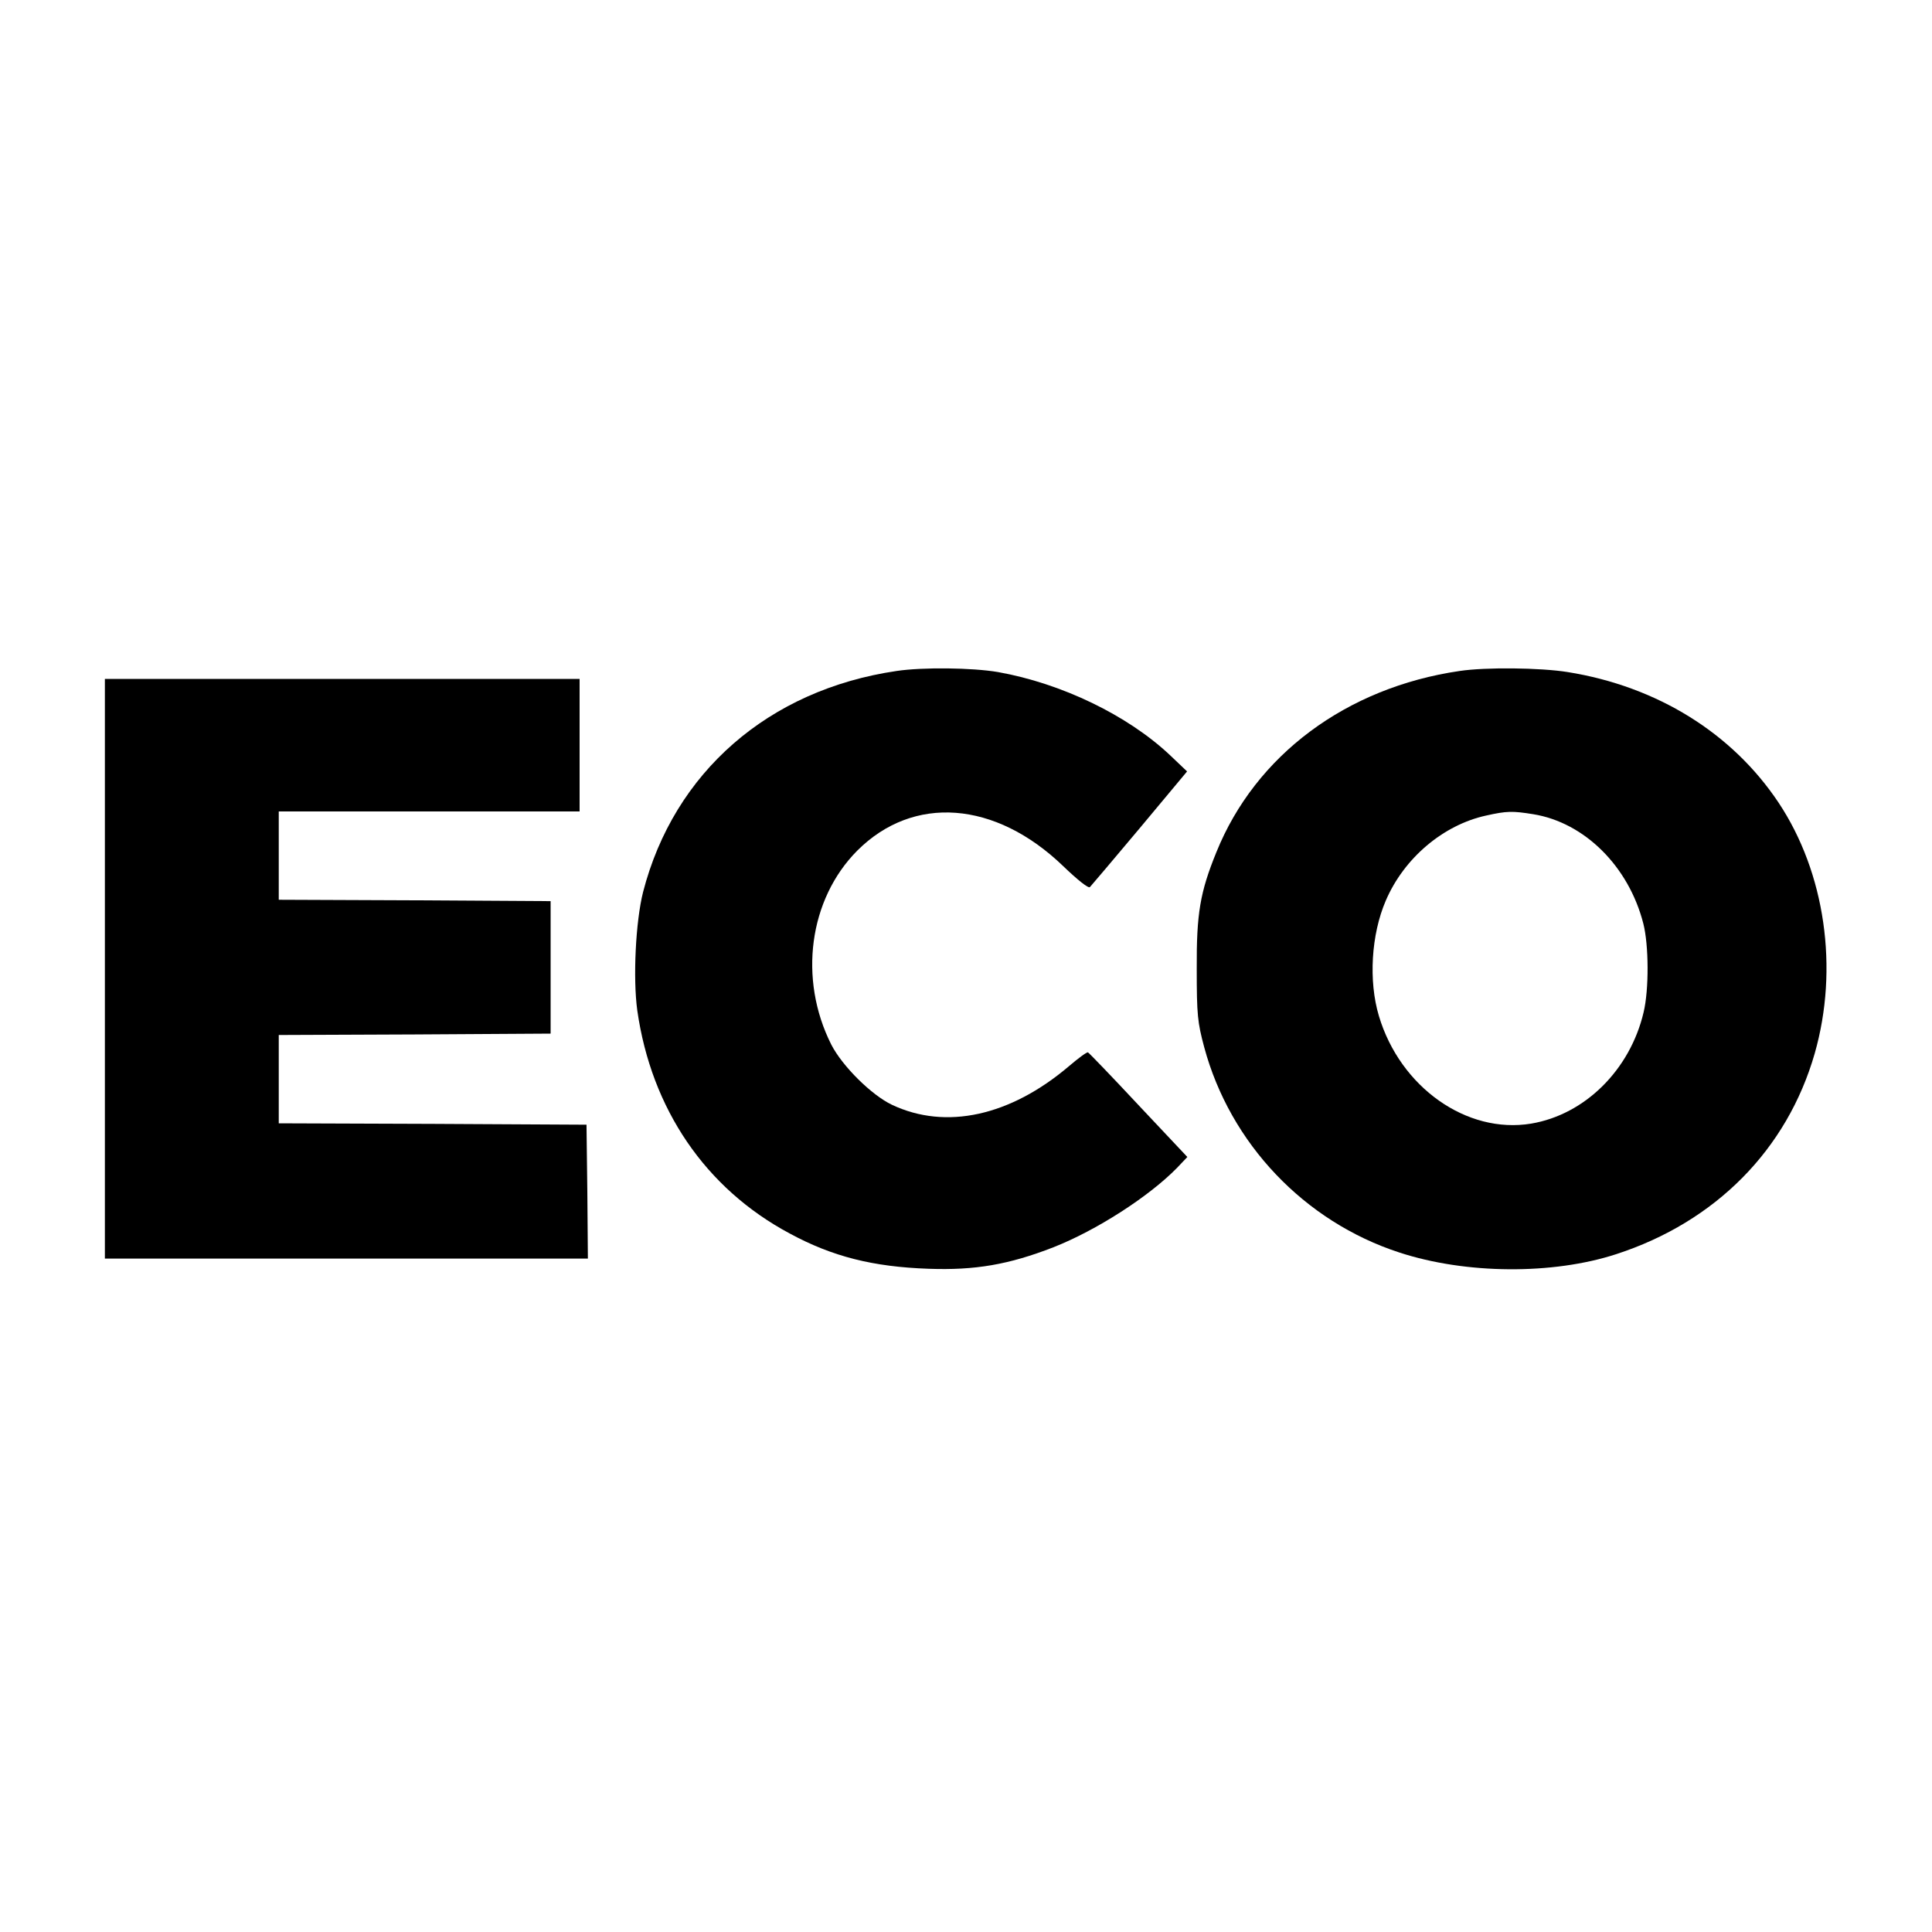
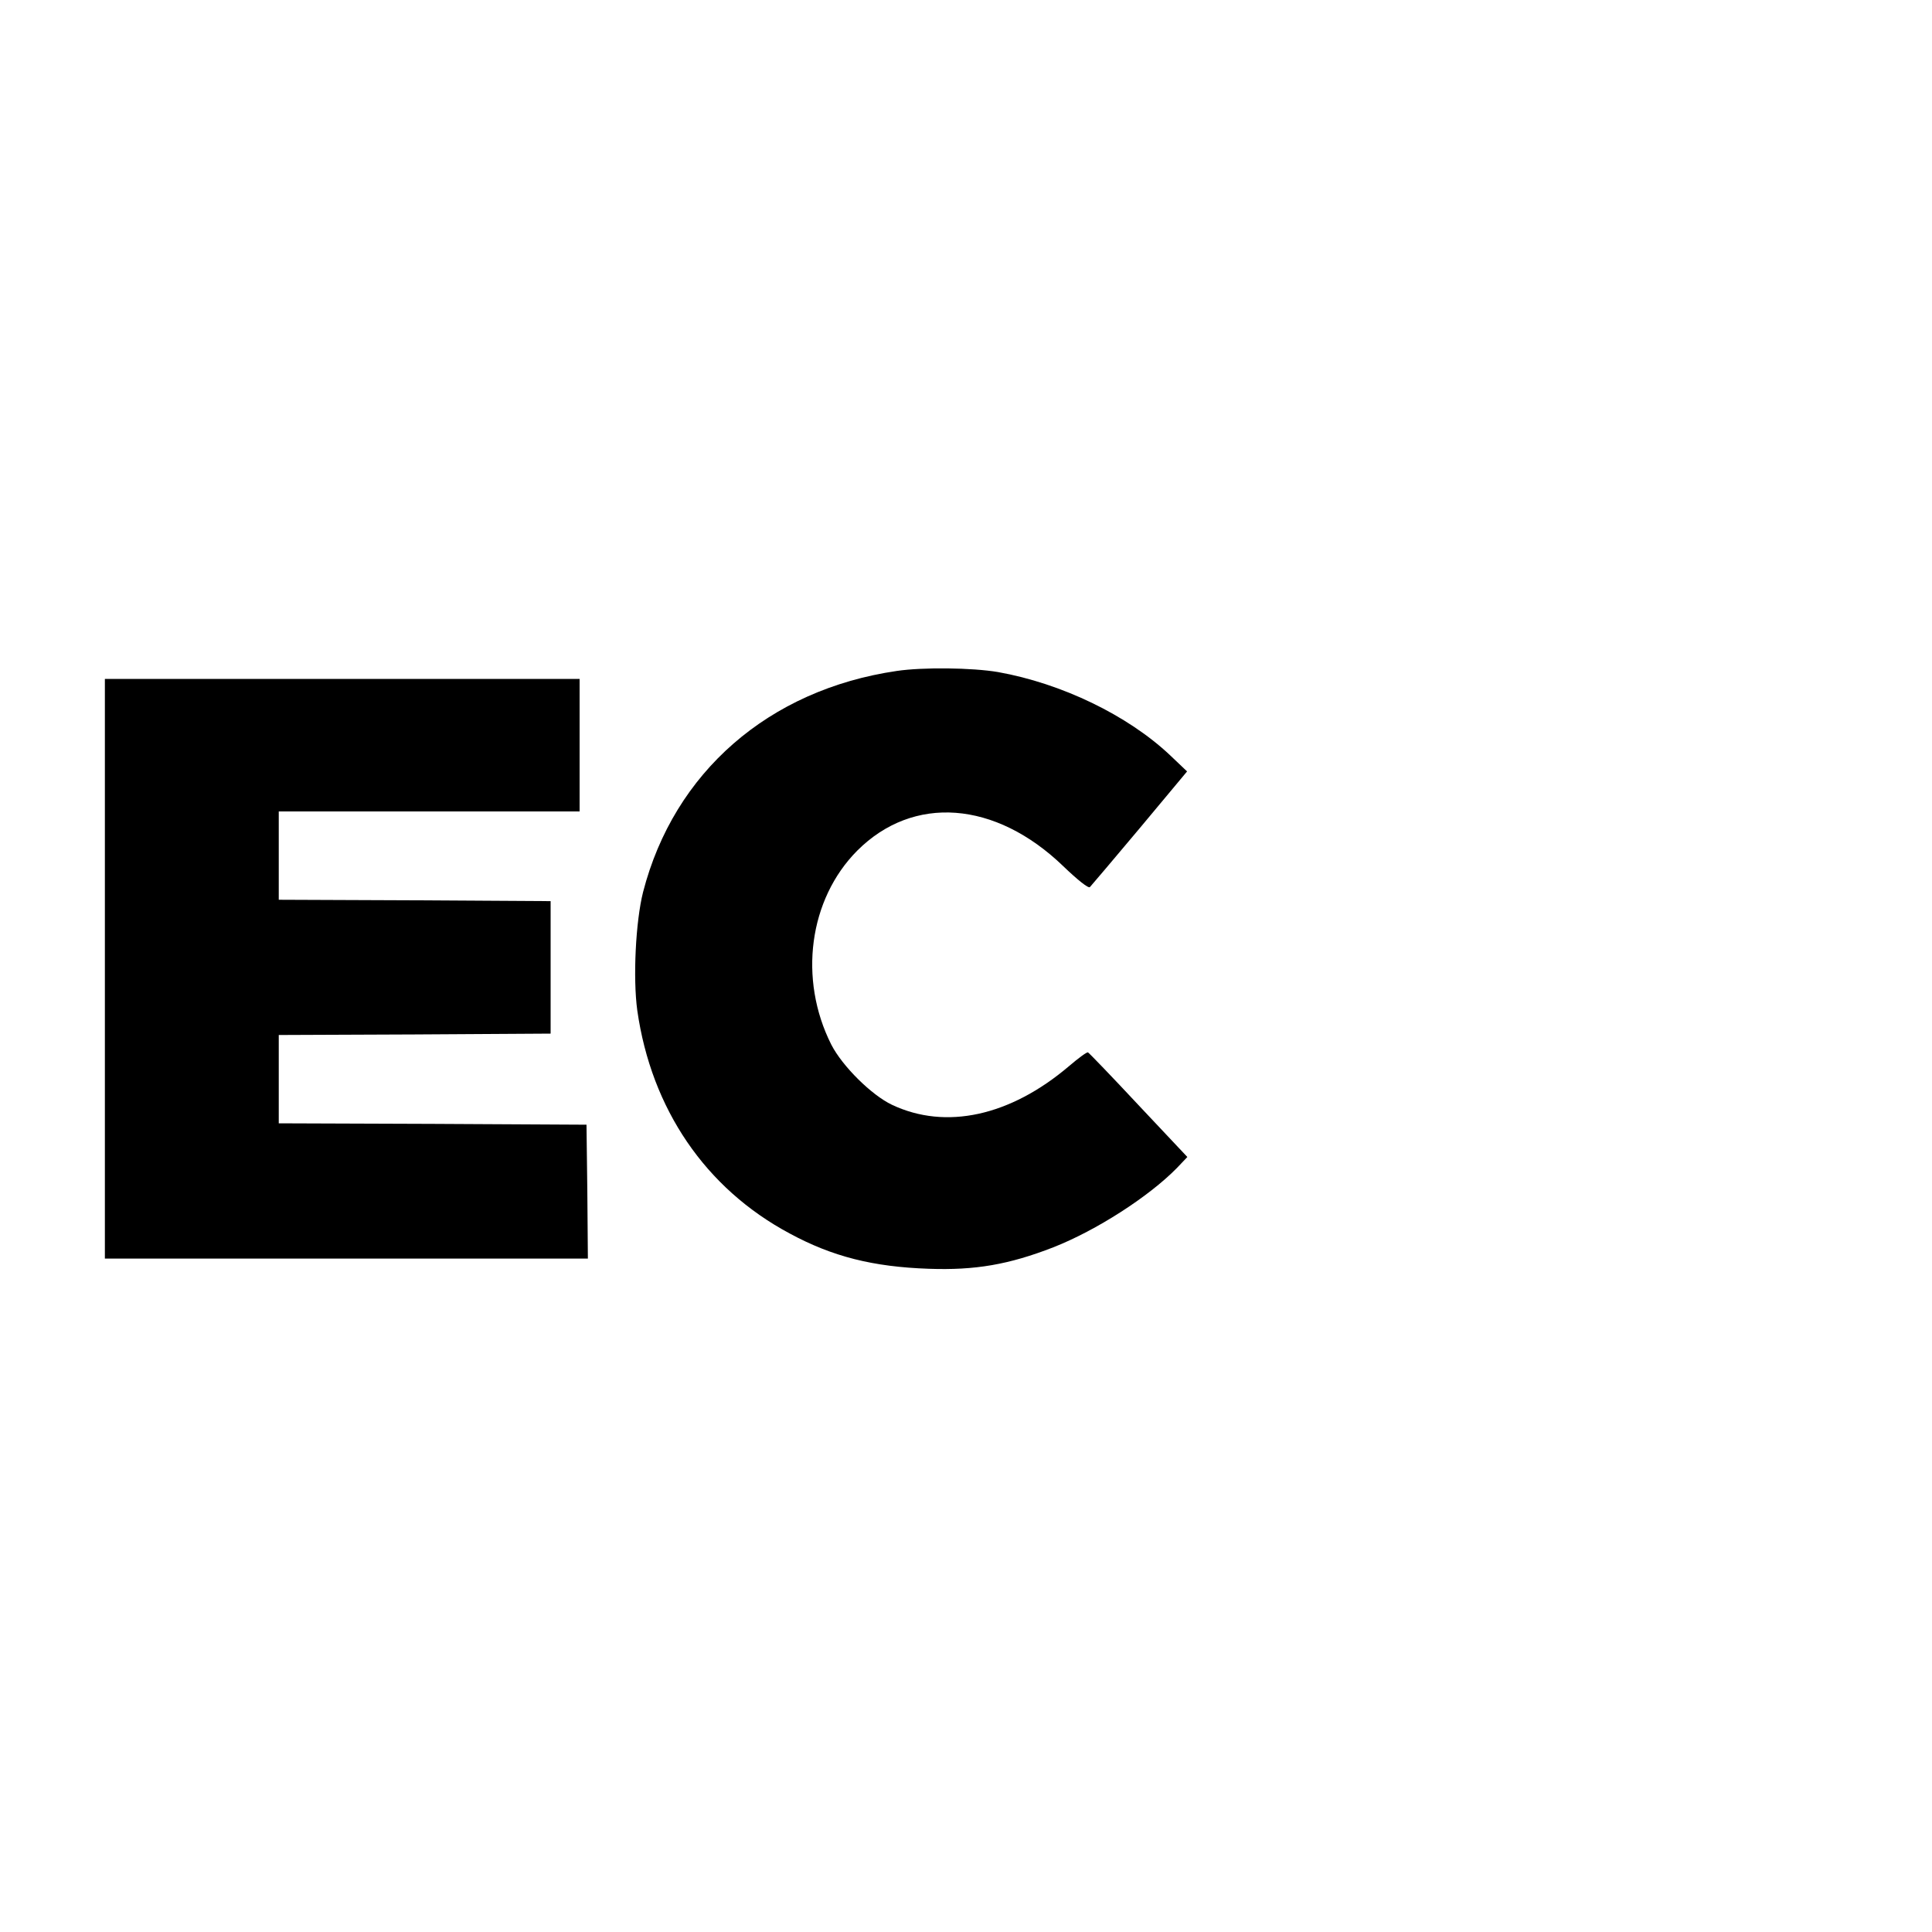
<svg xmlns="http://www.w3.org/2000/svg" version="1.0" width="700pt" height="700pt" viewBox="0 0 700 700" preserveAspectRatio="xMidYMid meet">
  <g transform="translate(0,700) scale(0.1,-0.1)" fill="#000000" stroke="none">
    <path d="M3249 4569 c-464 -68 -807 -367 -919 -801 -27 -107 -37 -312 -21 -429 51 -357 247 -645 552 -808 155 -84 302 -121 504 -128 168 -6 290 15 452 78 155 61 345 183 447 287 l38 40 -177 188 c-97 104 -180 190 -183 191 -4 2 -35 -21 -69 -50 -213 -181 -446 -232 -641 -140 -74 35 -180 140 -220 218 -120 238 -81 527 94 703 203 203 500 181 746 -56 52 -50 92 -82 97 -76 5 5 86 101 181 214 l171 205 -62 59 c-154 145 -393 260 -623 301 -94 16 -273 18 -367 4z" />
-     <path d="M5289 4569 c-411 -60 -740 -305 -882 -657 -59 -145 -72 -222 -71 -422 0 -168 3 -194 27 -284 94 -349 363 -632 707 -744 241 -79 556 -81 786 -6 360 117 619 379 719 727 88 308 38 655 -131 909 -168 252 -440 421 -764 473 -100 16 -297 18 -391 4z m266 -519 c186 -30 346 -189 399 -396 20 -78 21 -239 1 -322 -49 -208 -212 -370 -407 -403 -234 -39 -475 132 -552 390 -38 127 -28 295 25 418 66 154 208 274 363 308 76 17 96 17 171 5z" />
    <path d="M380 3490 l0 -1050 875 0 875 0 -2 243 -3 242 -557 3 -558 2 0 160 0 160 493 2 492 3 0 240 0 240 -492 3 -493 2 0 160 0 160 545 0 545 0 0 240 0 240 -860 0 -860 0 0 -1050z" />
  </g>
</svg>